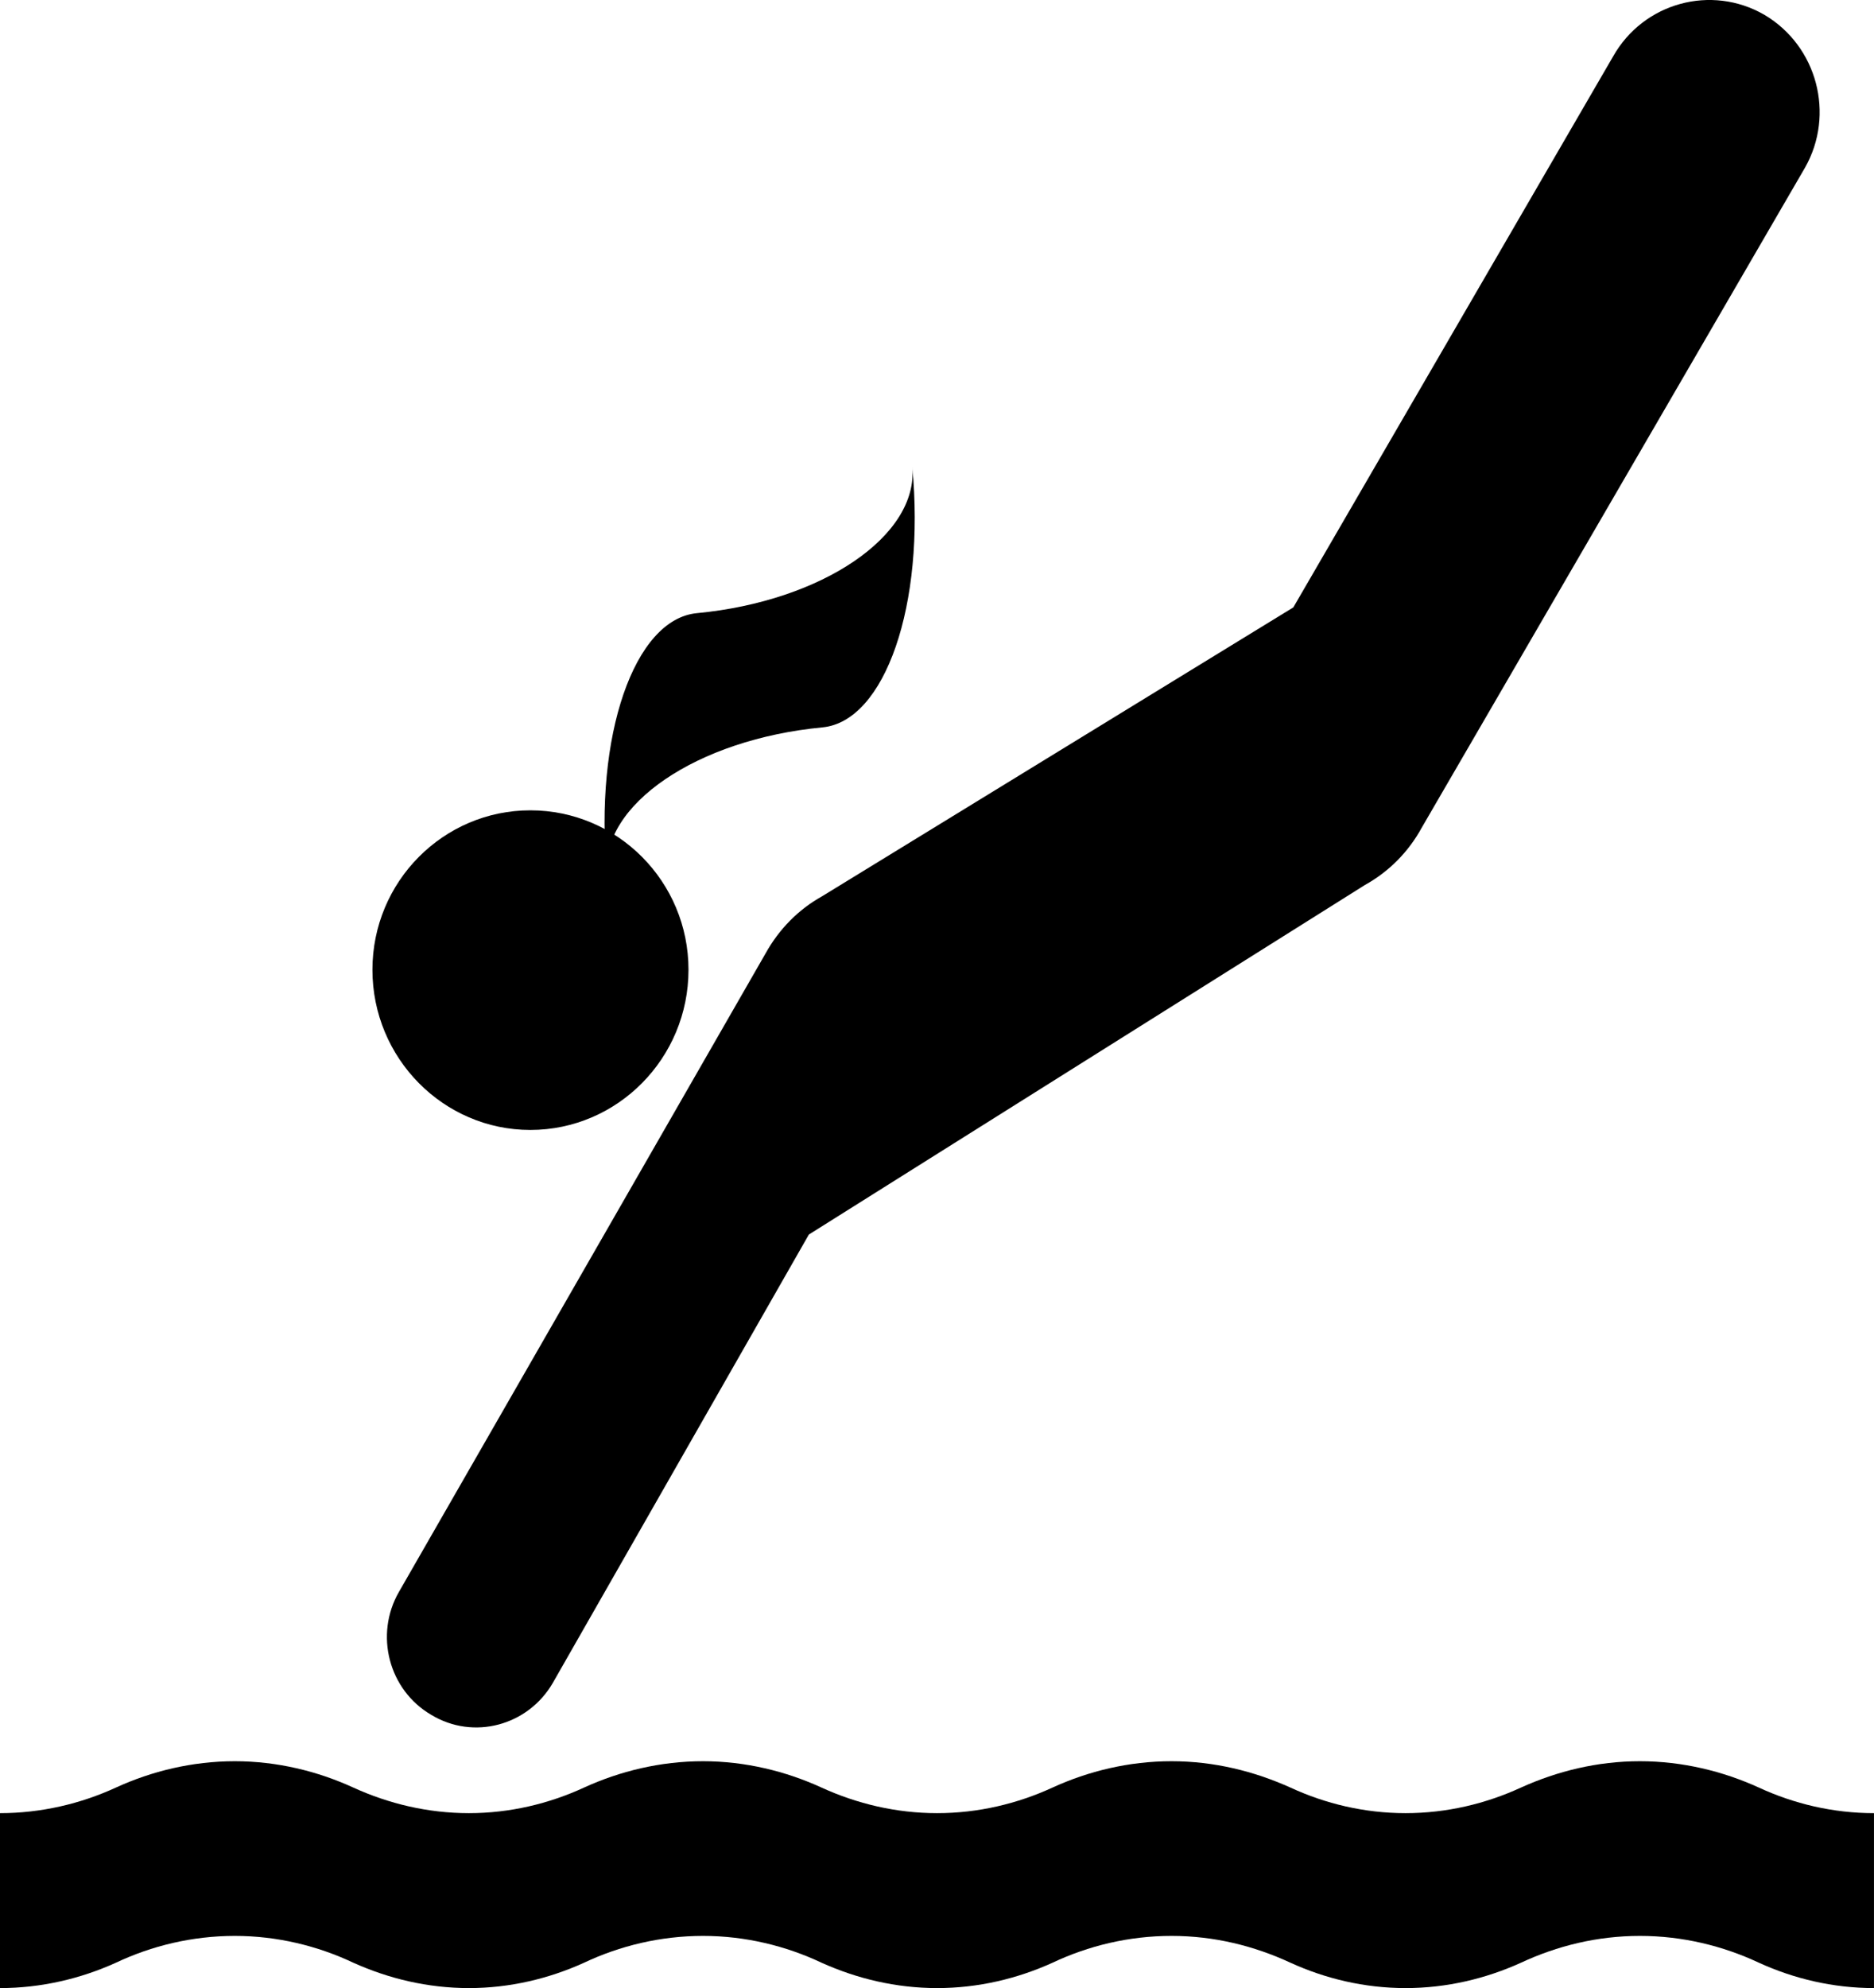
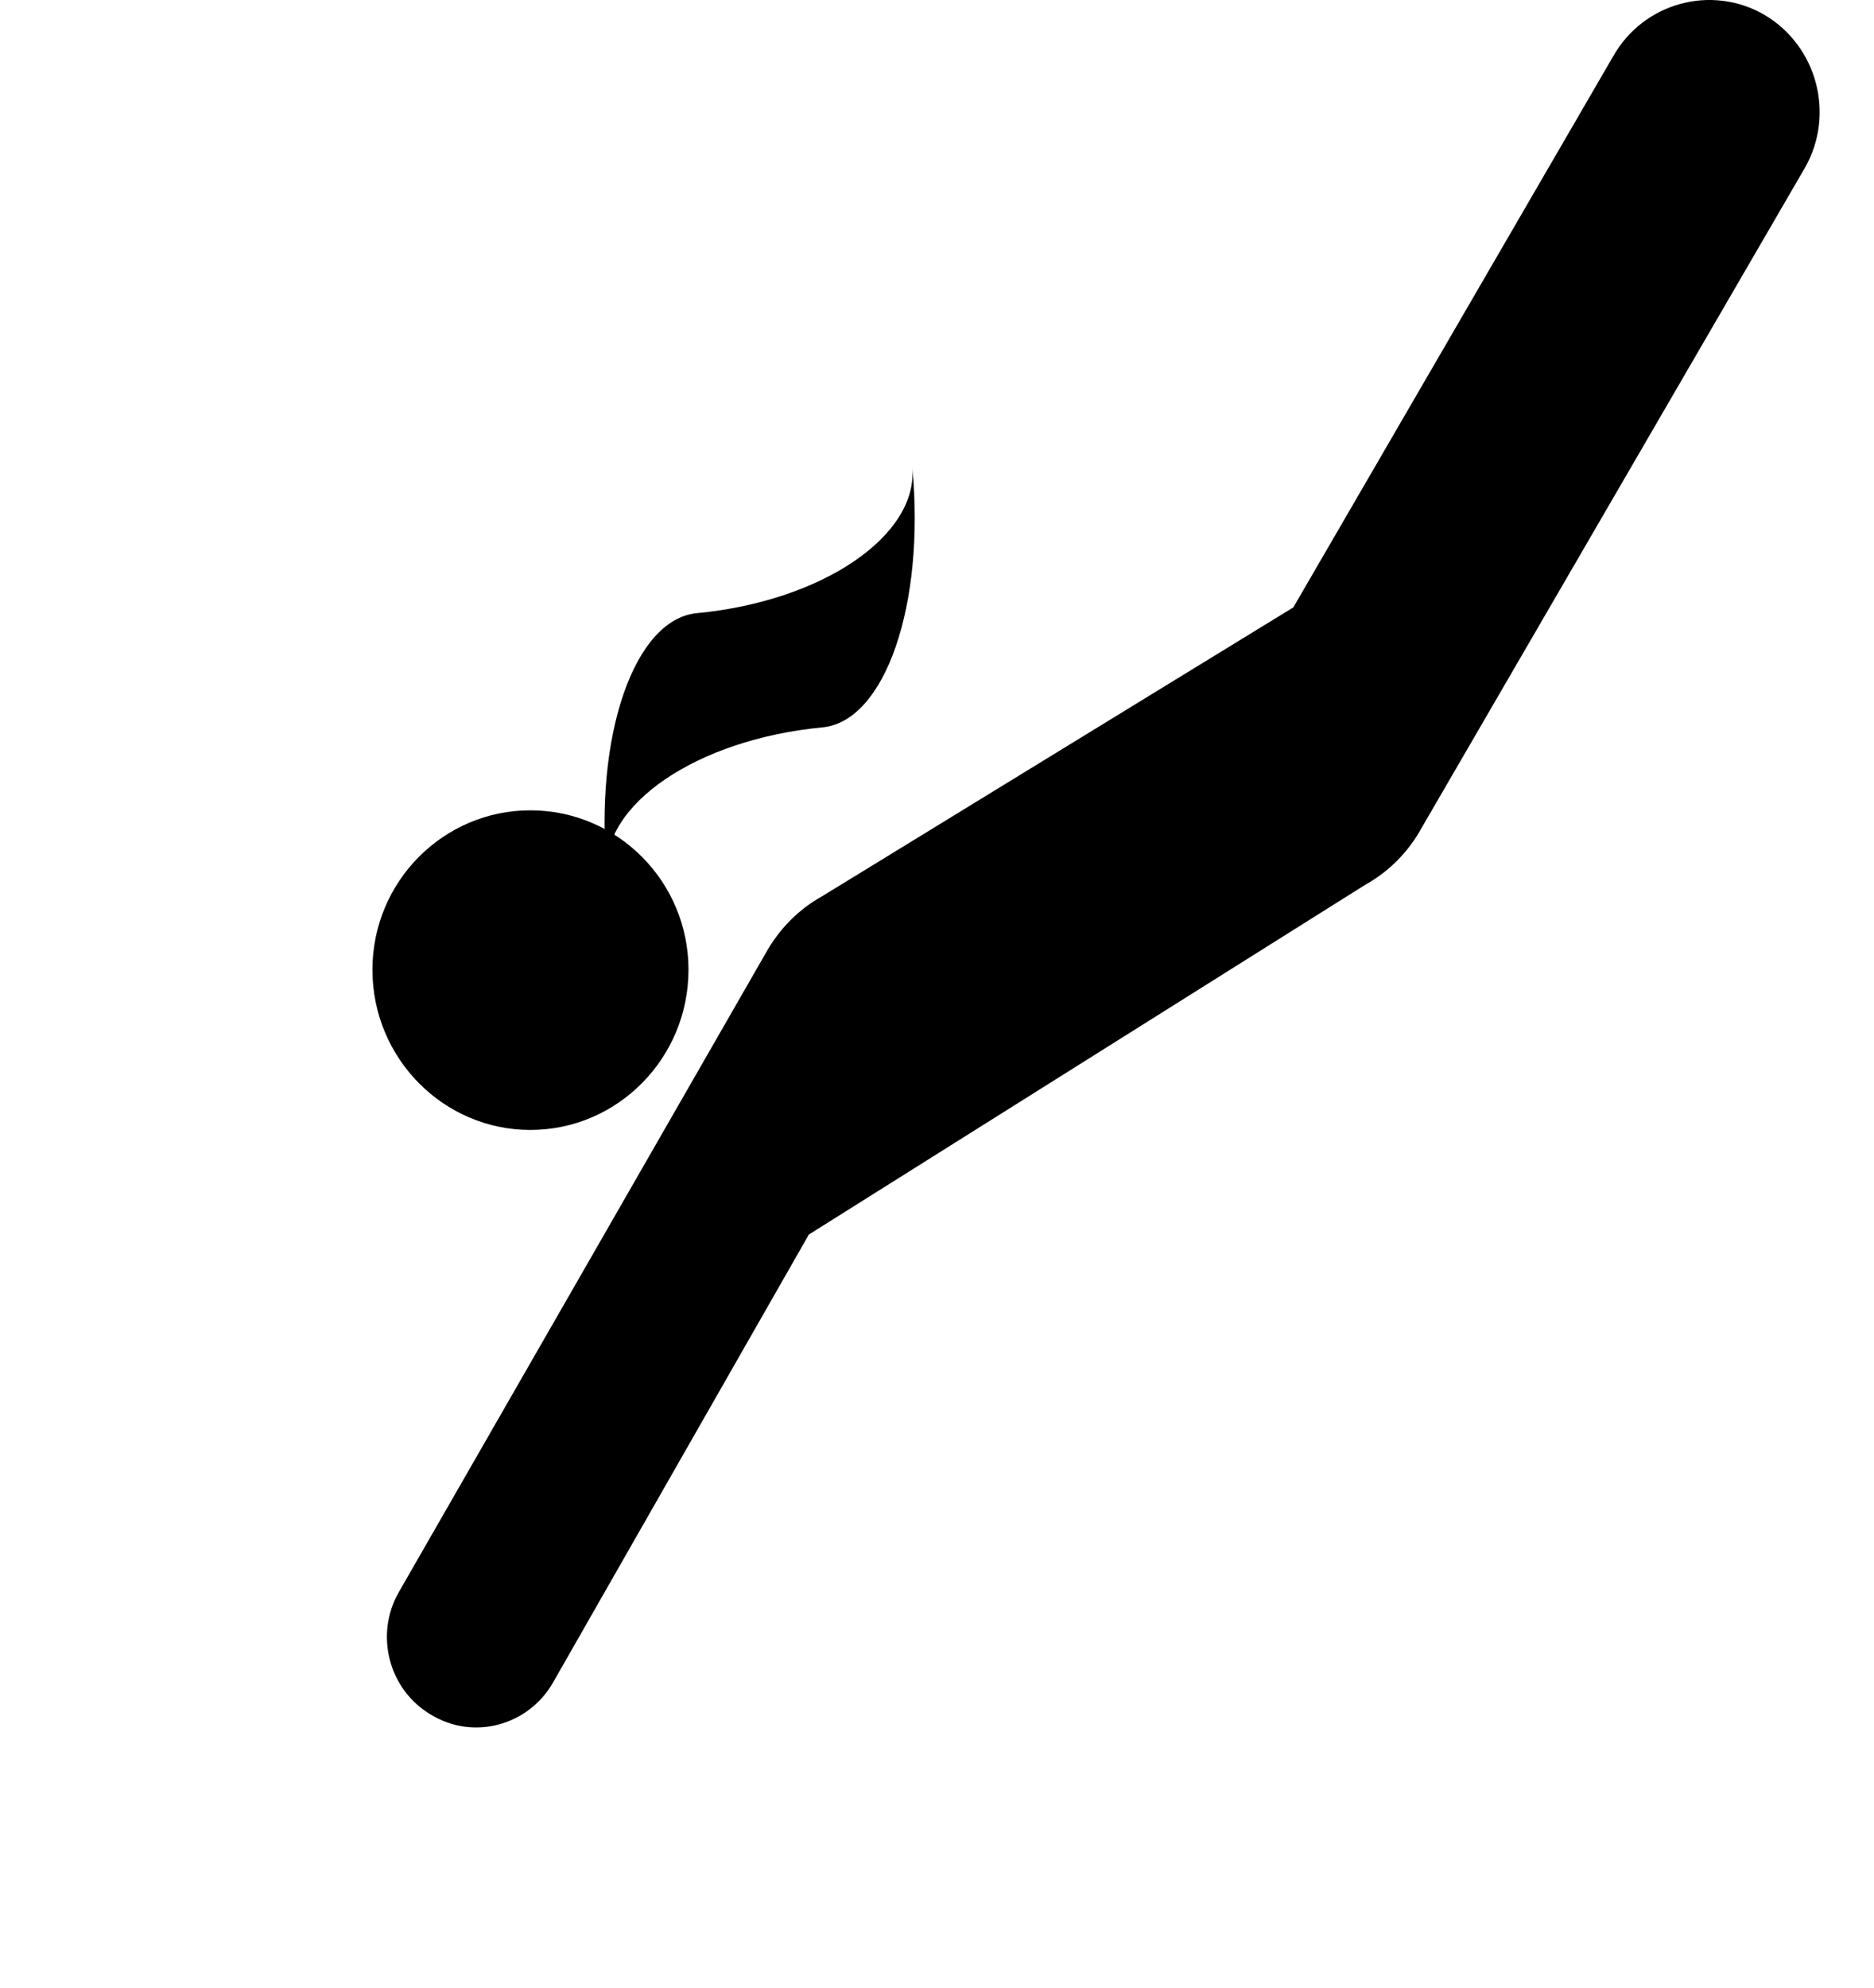
<svg xmlns="http://www.w3.org/2000/svg" version="1.1" x="0px" y="0px" viewBox="0 0 94.3 100">
  <g>
-     <path d="M94.3,100 C92.232,100 90.262,99.526 88.507,98.724 C86.693,97.873 84.648,97.375 82.522,97.375 C80.381,97.375 78.362,97.873 76.536,98.724 C74.768,99.526 72.796,100 70.728,100 C68.662,100 66.69,99.526 64.936,98.724 C63.096,97.873 61.089,97.375 58.95,97.375 C56.809,97.375 54.766,97.873 52.964,98.724 C51.196,99.526 49.224,100 47.156,100 C45.091,100 43.118,99.526 41.34,98.724 C39.537,97.873 37.493,97.375 35.378,97.375 C33.238,97.375 31.194,97.873 29.391,98.724 C27.625,99.526 25.652,100 23.597,100 C21.53,100 19.559,99.526 17.779,98.724 C15.976,97.873 13.932,97.375 11.818,97.375 C9.678,97.375 7.634,97.873 5.833,98.724 C4.065,99.526 2.07,100 0,100 L0,91.201 C2.07,91.201 4.065,90.727 5.833,89.914 C7.634,89.088 9.678,88.589 11.818,88.589 C13.933,88.589 15.977,89.088 17.779,89.914 C19.559,90.727 21.53,91.201 23.597,91.201 C25.652,91.201 27.625,90.727 29.39,89.914 C31.193,89.088 33.237,88.589 35.377,88.589 C37.492,88.589 39.536,89.088 41.339,89.914 C43.117,90.727 45.09,91.201 47.155,91.201 C49.223,91.201 51.195,90.727 52.963,89.914 C54.766,89.088 56.809,88.589 58.949,88.589 C61.089,88.589 63.095,89.088 64.935,89.914 C66.689,90.727 68.661,91.201 70.727,91.201 C72.795,91.201 74.767,90.727 76.535,89.914 C78.361,89.088 80.381,88.589 82.521,88.589 C84.647,88.589 86.692,89.088 88.506,89.914 C90.261,90.727 92.231,91.201 94.299,91.201 L94.299,100 z" fill="#000000" />
    <path d="M26.686,56.836 C31.075,56.836 34.645,53.227 34.645,48.779 C34.645,44.344 31.075,40.759 26.686,40.759 C22.311,40.759 18.741,44.343 18.741,48.779 C18.741,53.227 22.312,56.836 26.686,56.836" fill="#000000" />
    <path d="M27.816,84.653 C26.566,86.803 23.827,87.544 21.698,86.255 C19.558,85.005 18.836,82.222 20.075,80.072 L38.525,47.954 C39.198,46.739 40.183,45.742 41.362,45.086 L65.08,30.552 L81.174,2.834 C82.701,0.135 86.112,-0.8 88.783,0.744 C91.438,2.312 92.353,5.75 90.827,8.435 L71.534,41.646 C70.874,42.85 69.888,43.848 68.684,44.514 L40.702,62.097 L27.816,84.653 z" fill="#000000" />
    <path d="M41.383,36.587 C44.541,36.287 46.566,30.412 45.905,23.465 C46.235,26.939 41.383,30.241 35.067,30.842 C31.91,31.142 29.885,37.017 30.546,43.964 C30.215,40.49 35.067,37.188 41.383,36.587" fill="#000000" />
  </g>
</svg>